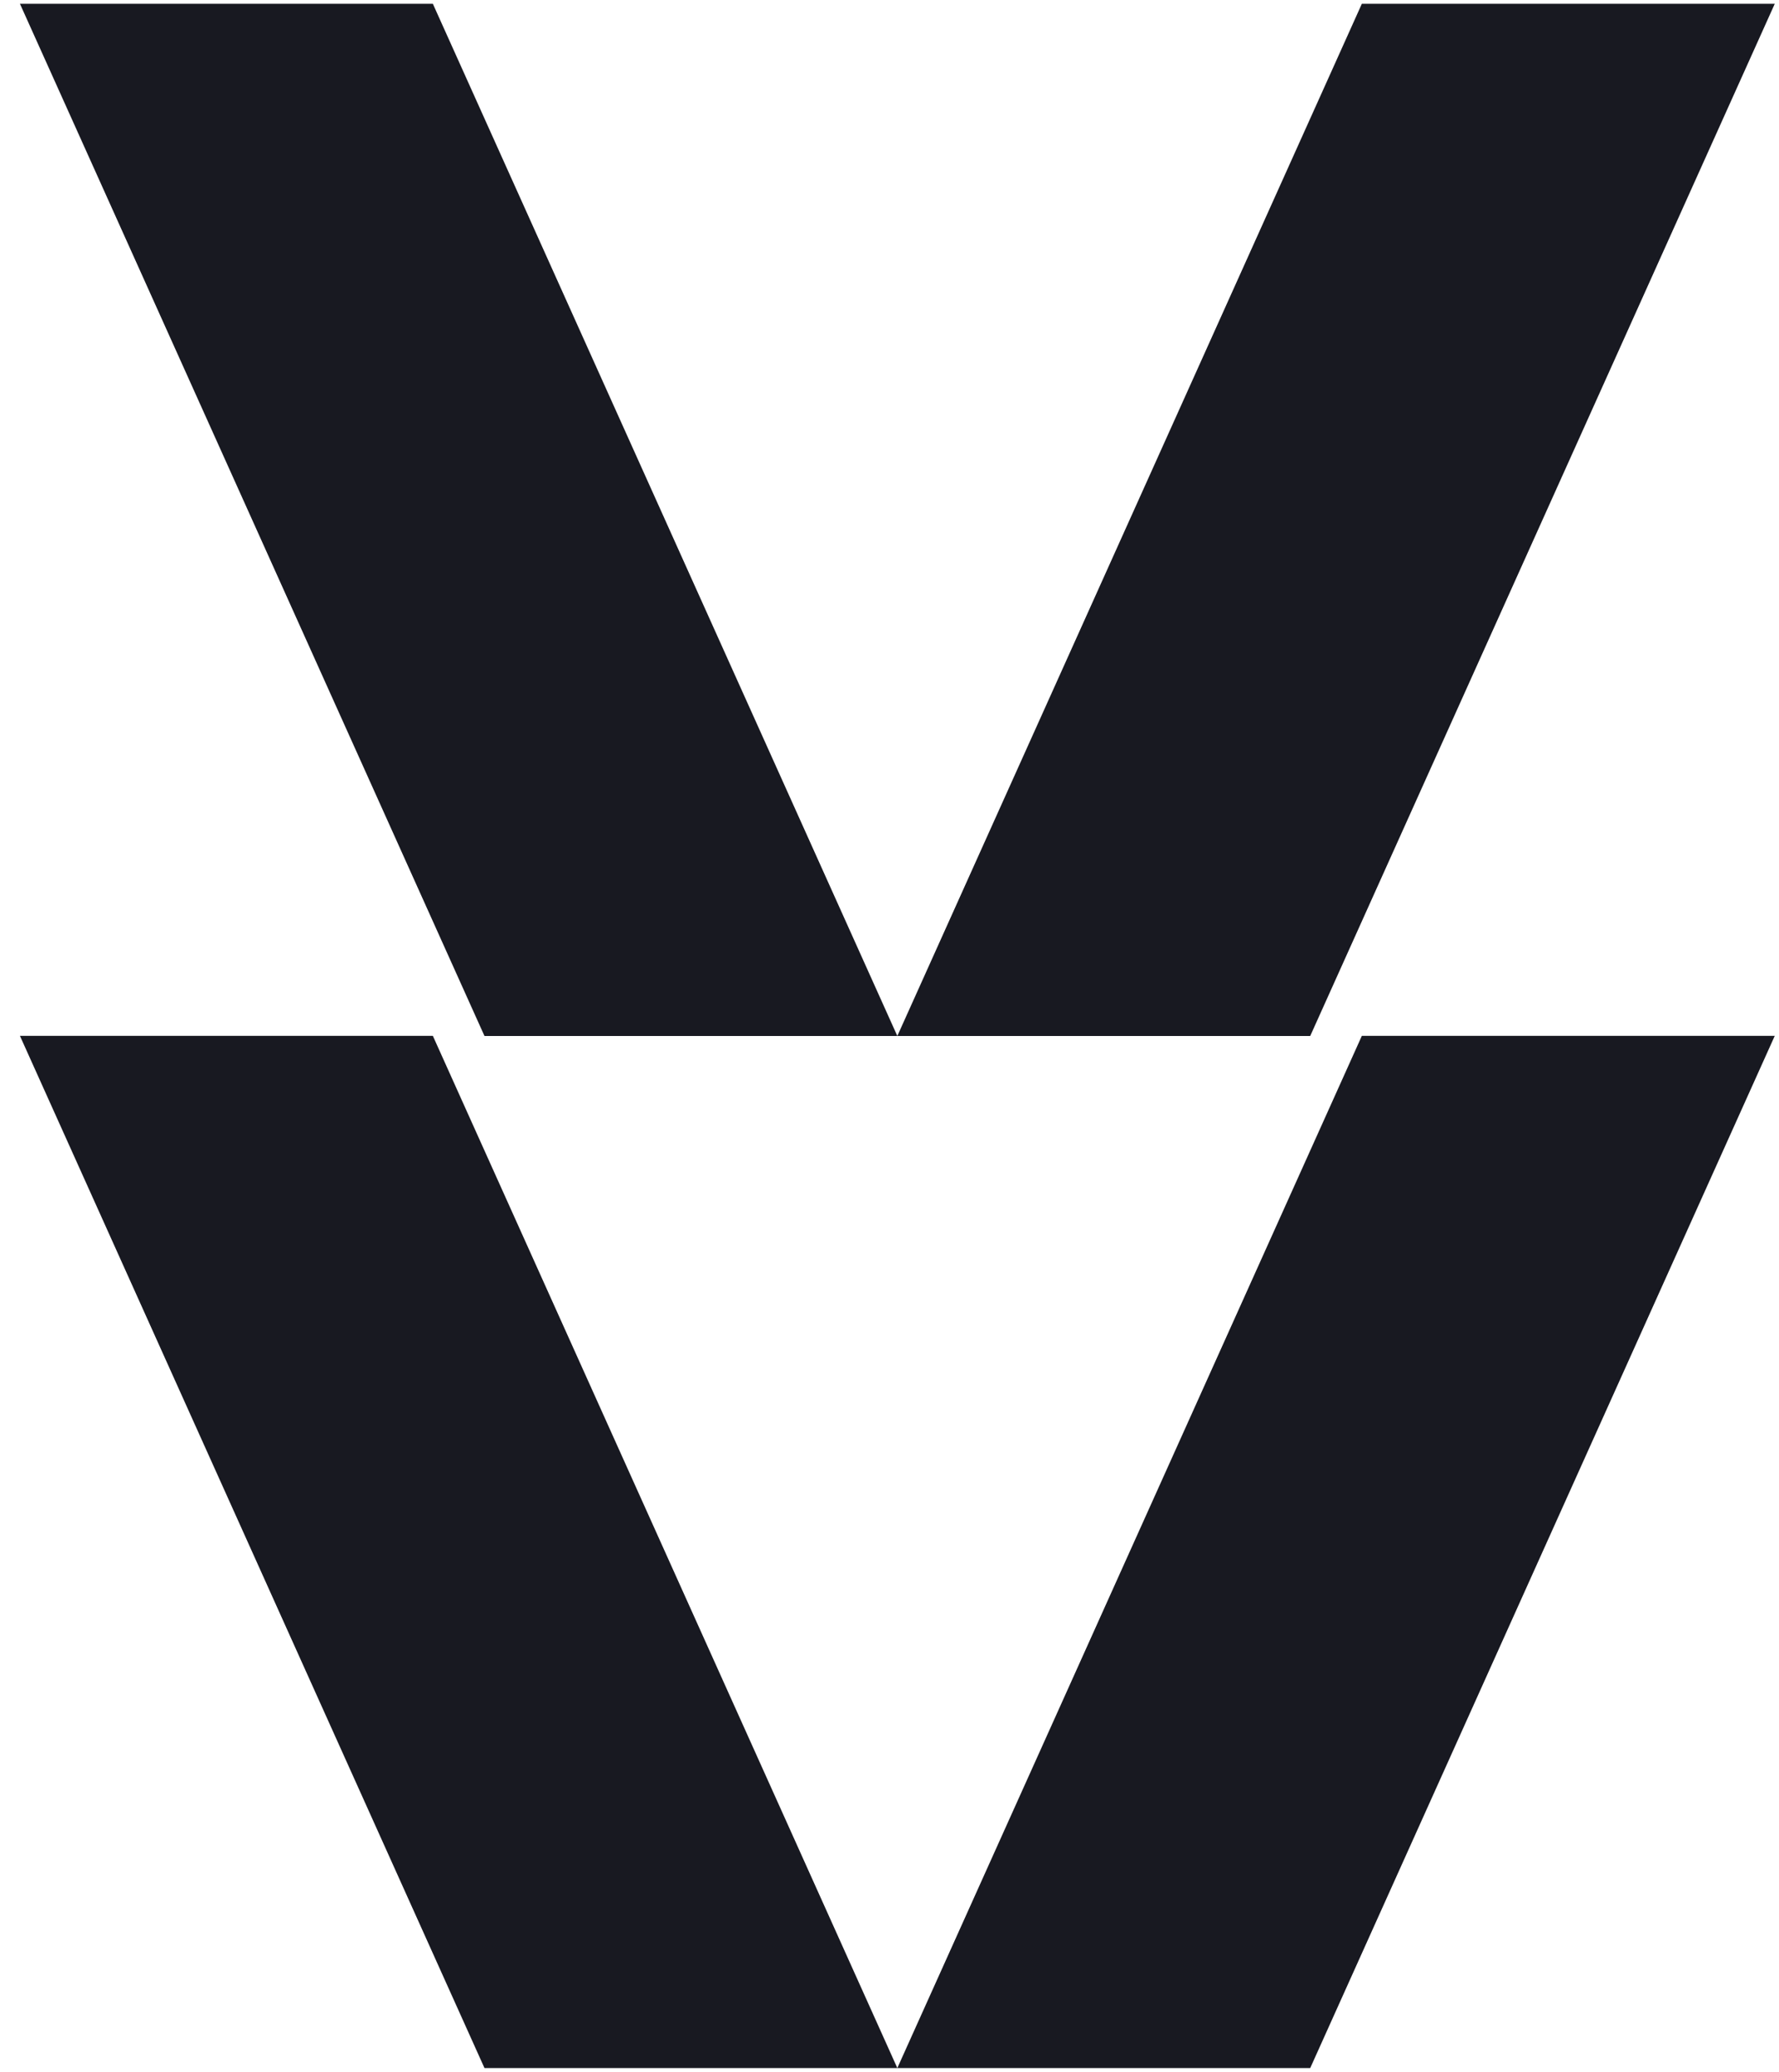
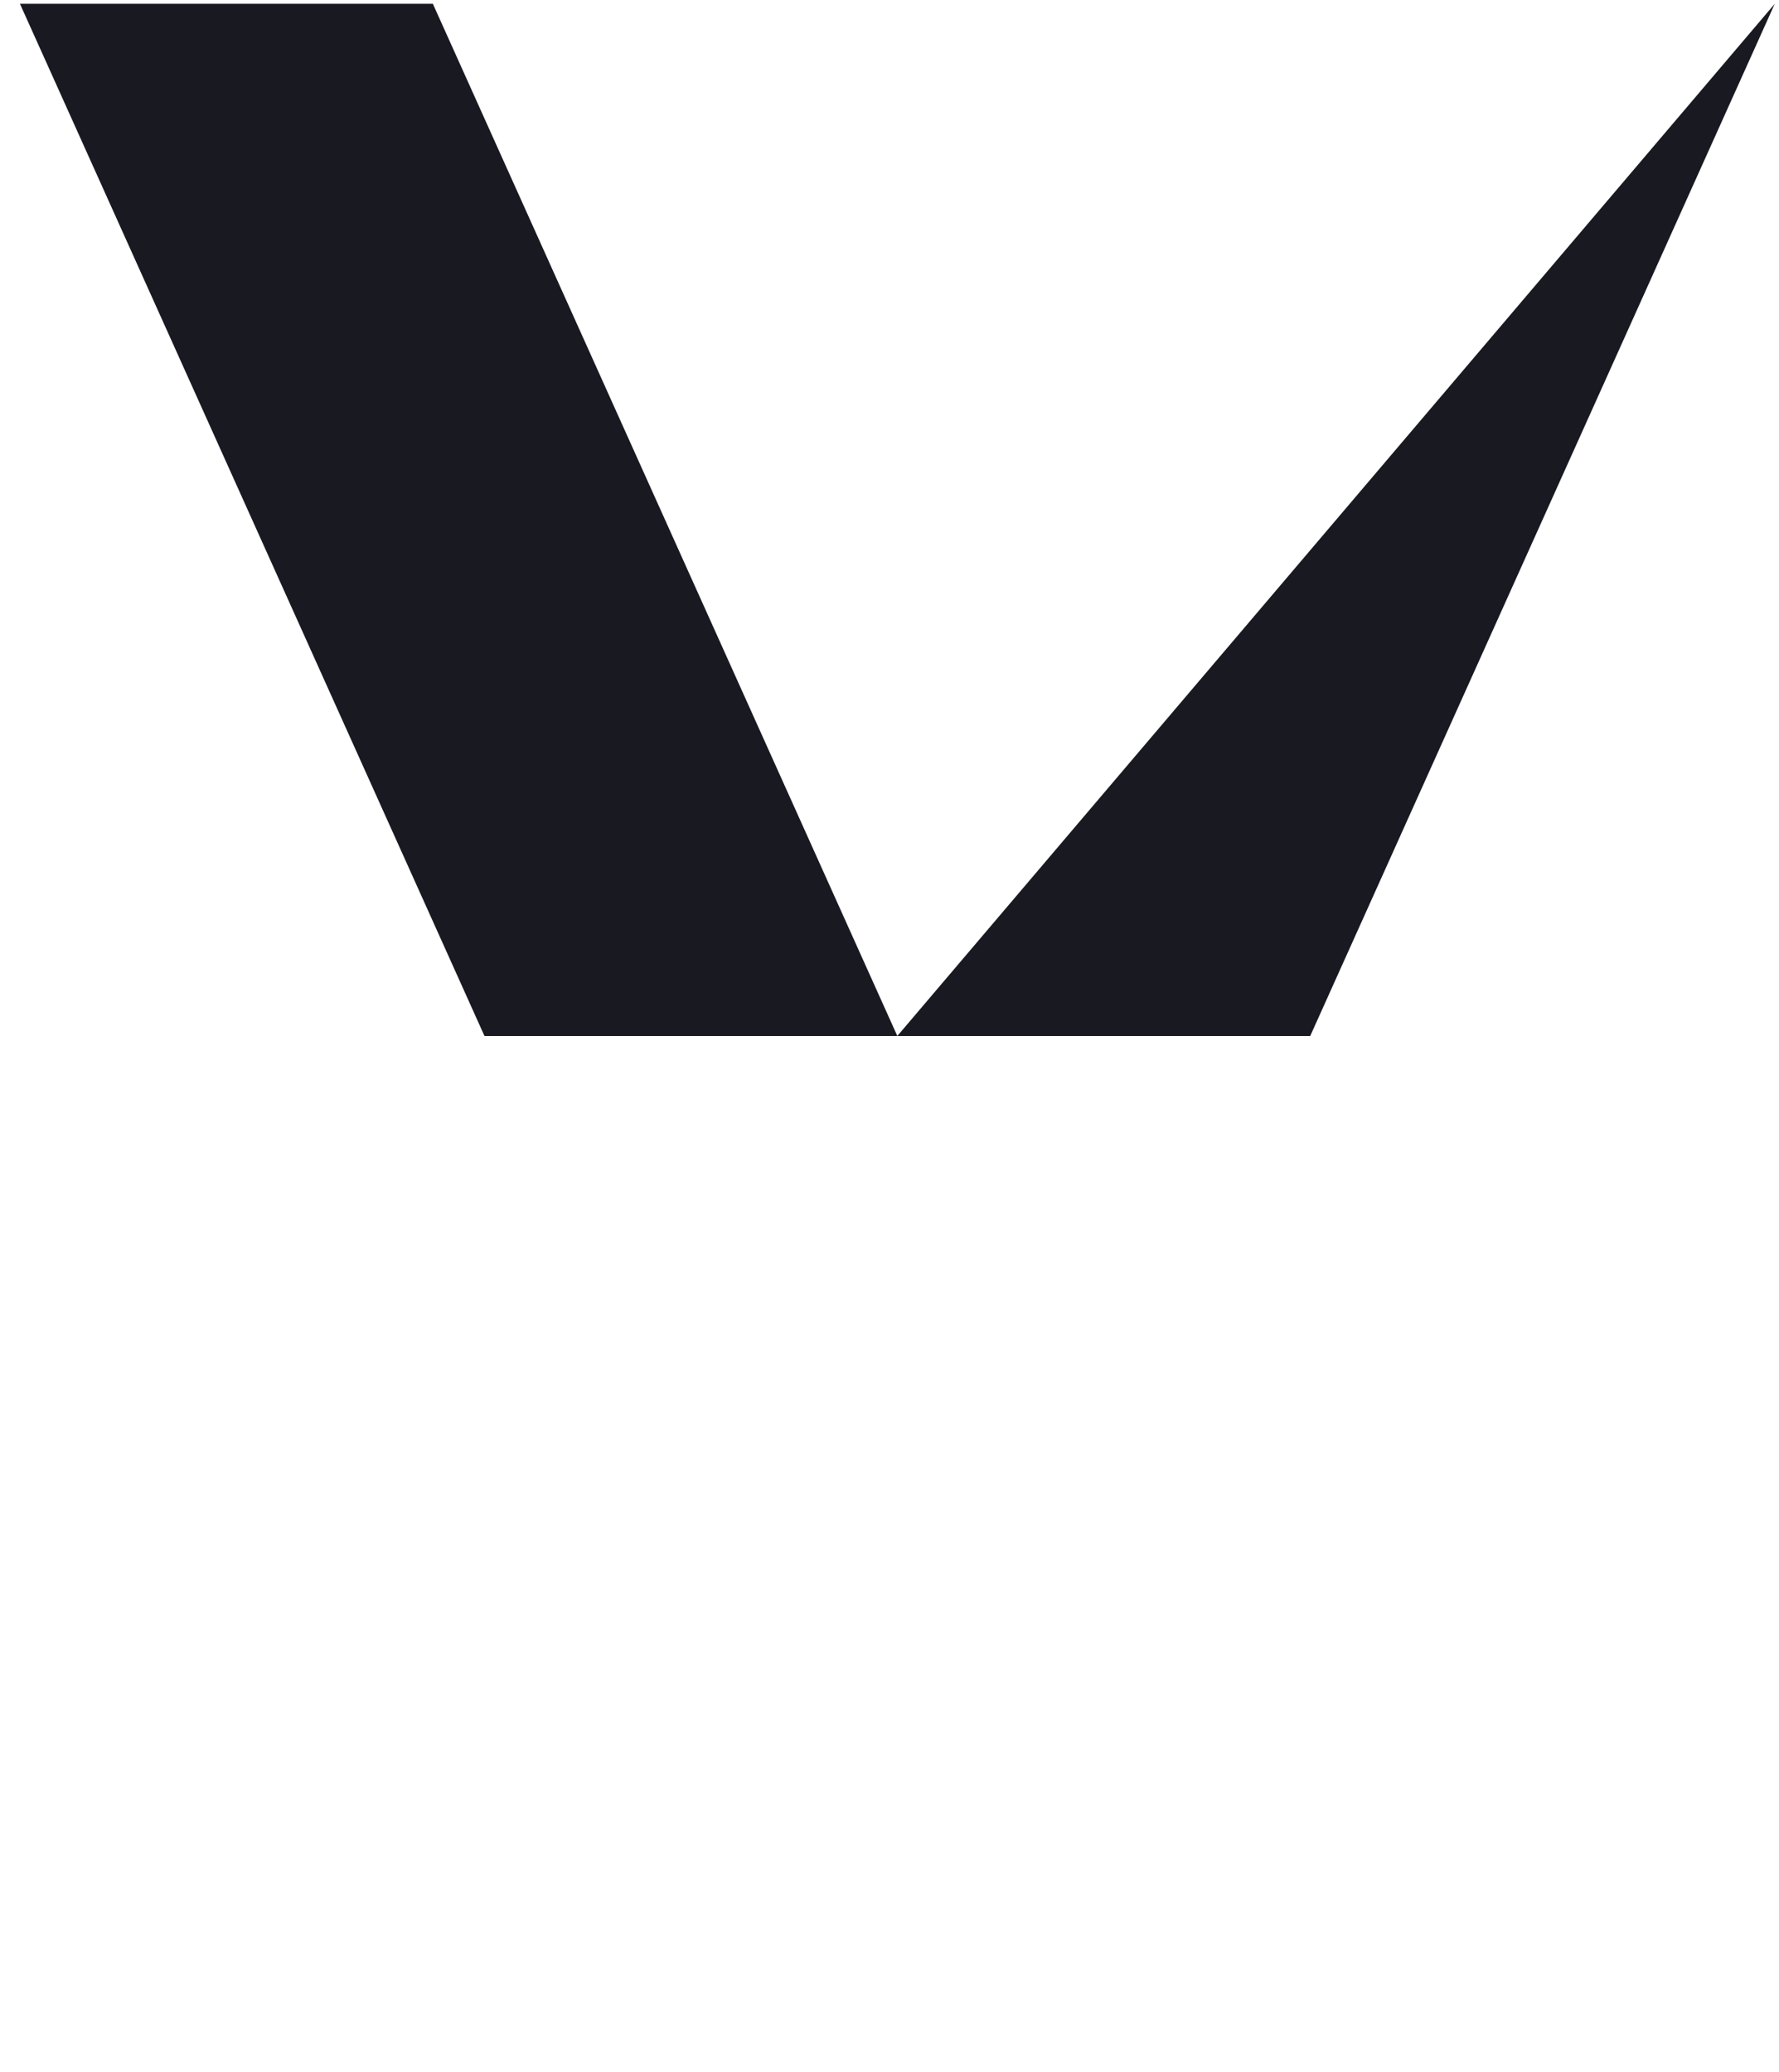
<svg xmlns="http://www.w3.org/2000/svg" width="85" height="99" viewBox="0 0 85 99" fill="none">
-   <path d="M84.797 0.182L62.602 49.503H42.874L65.068 0.182L84.797 0.182Z" fill="#181921" />
-   <path d="M84.797 49.498L62.602 98.819H42.874L65.068 49.498H84.797Z" fill="#181921" />
+   <path d="M84.797 0.182L62.602 49.503H42.874L84.797 0.182Z" fill="#181921" />
  <path d="M0.953 0.182L23.148 49.503L42.874 49.503L20.682 0.182L0.953 0.182Z" fill="#181921" />
-   <path d="M0.953 49.498L23.148 98.819L42.874 98.819L20.682 49.498H0.953Z" fill="#181921" />
</svg>